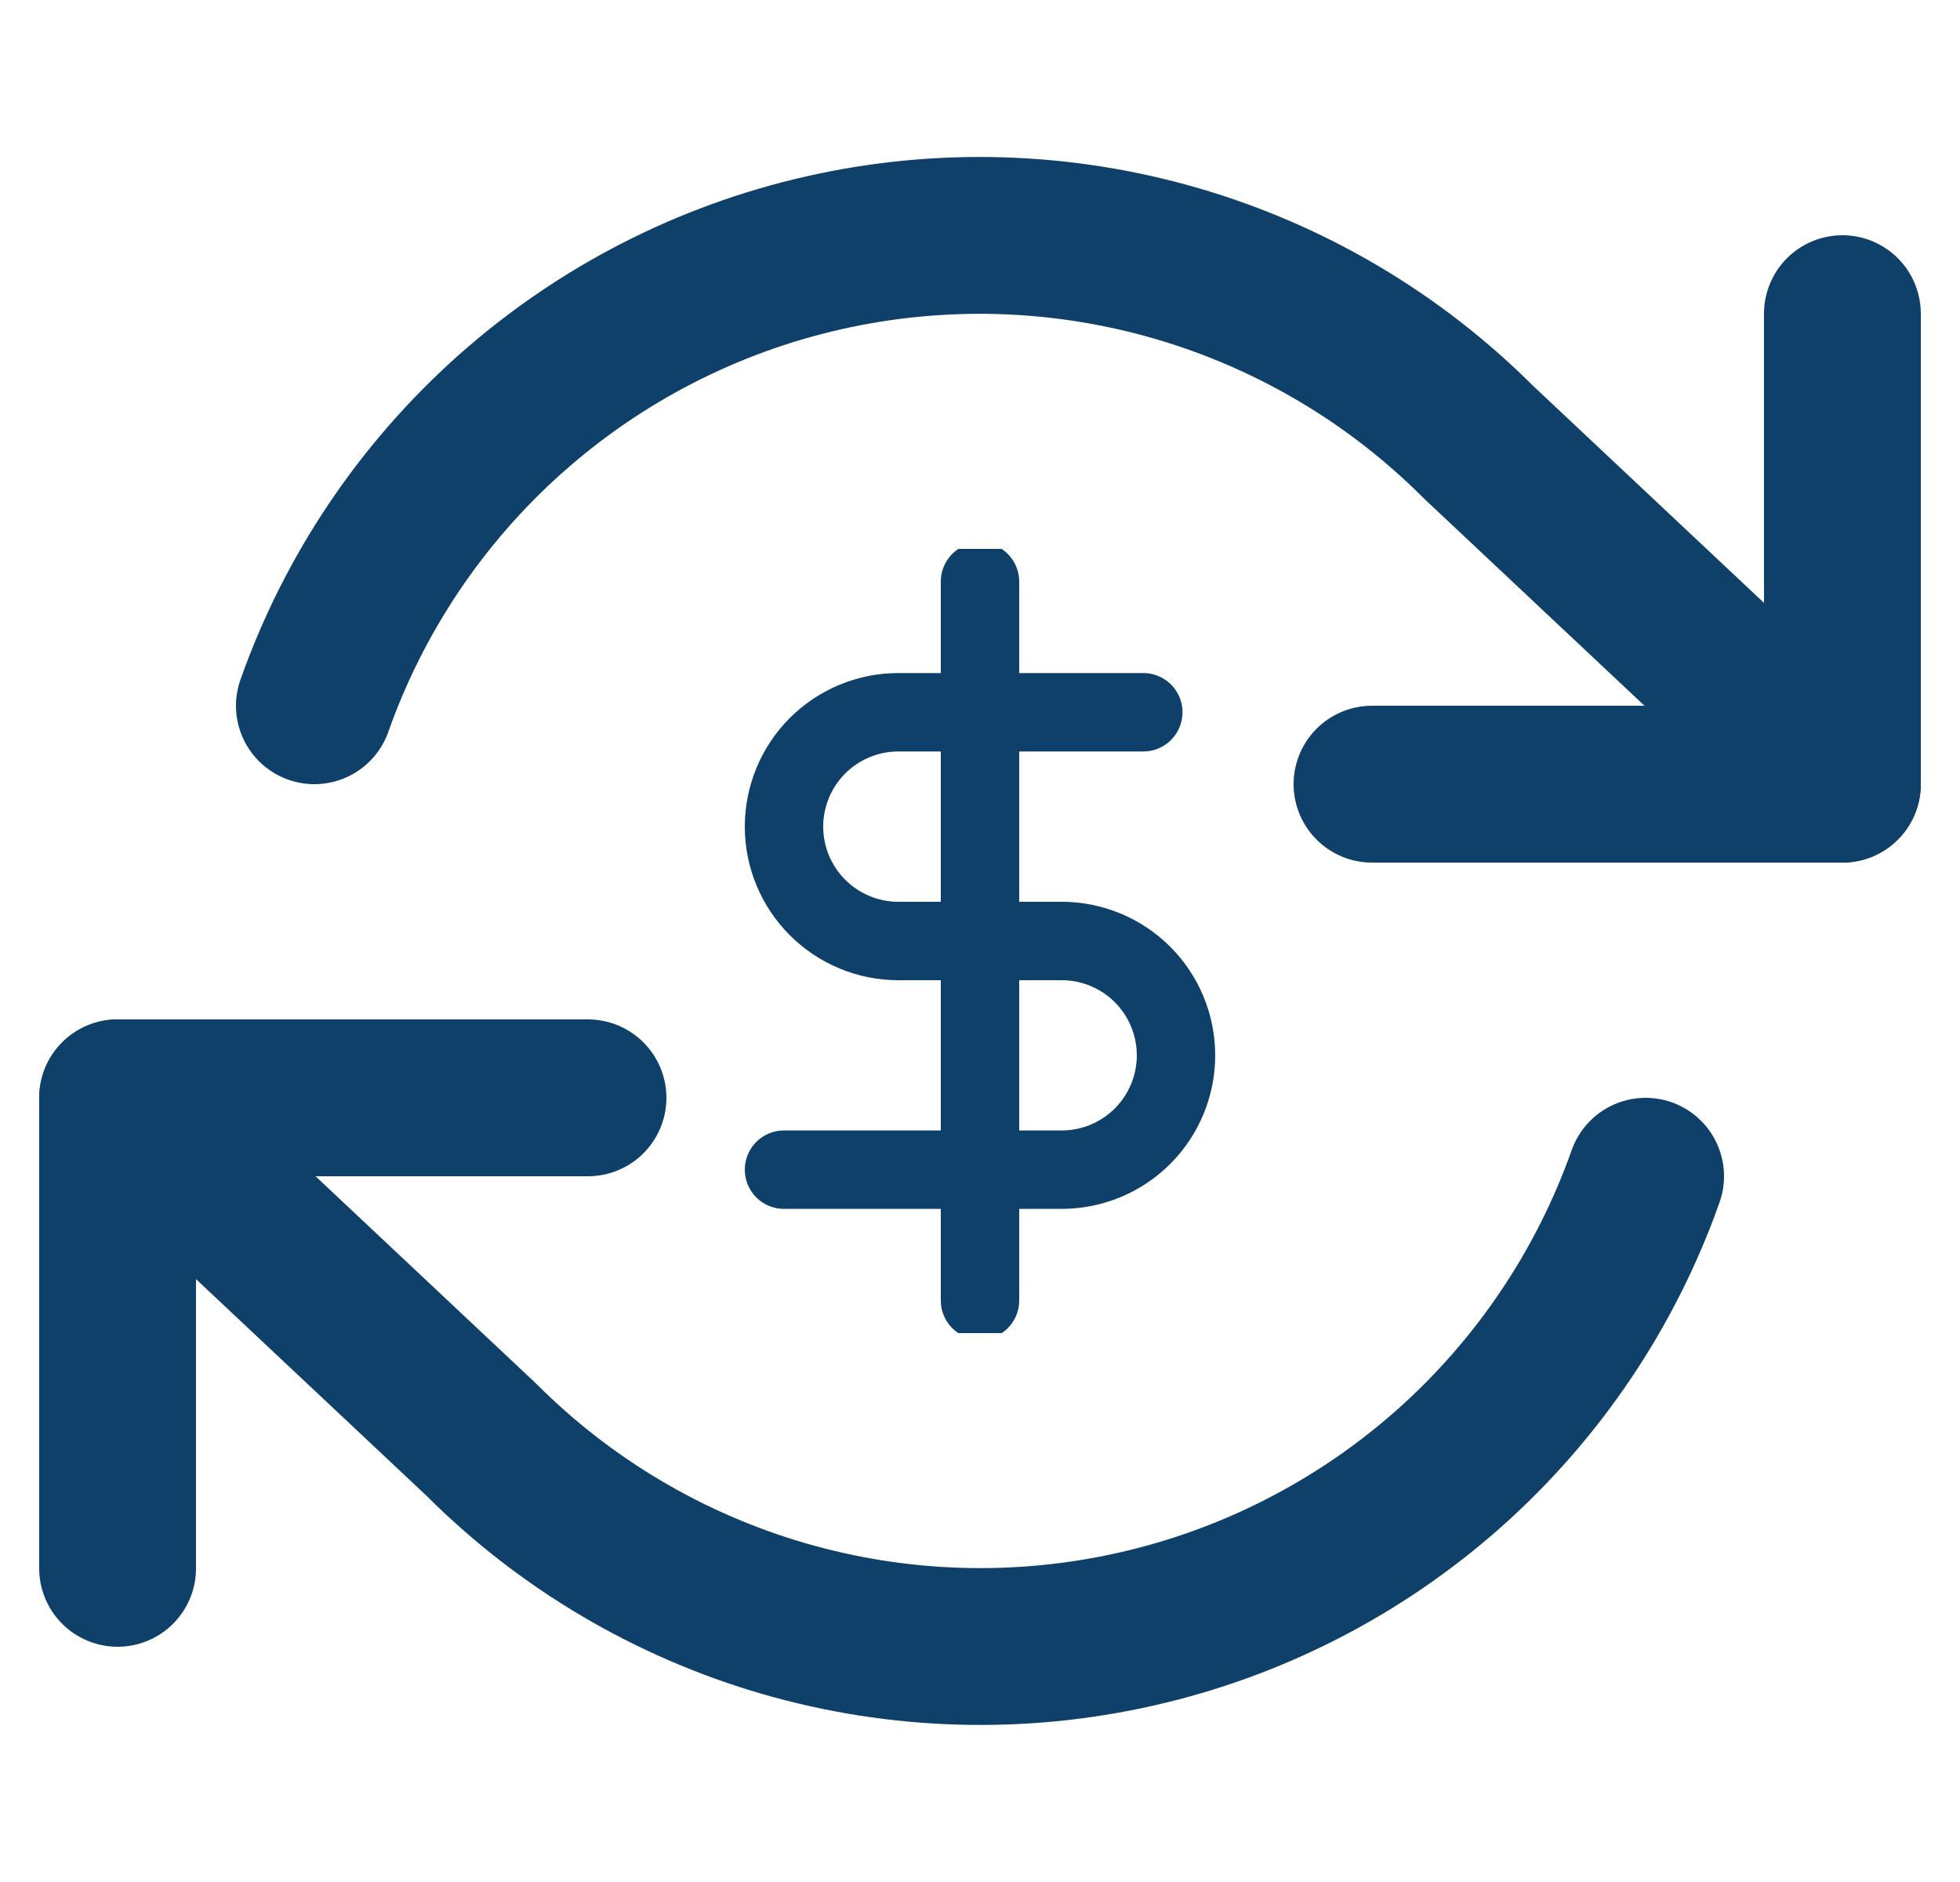
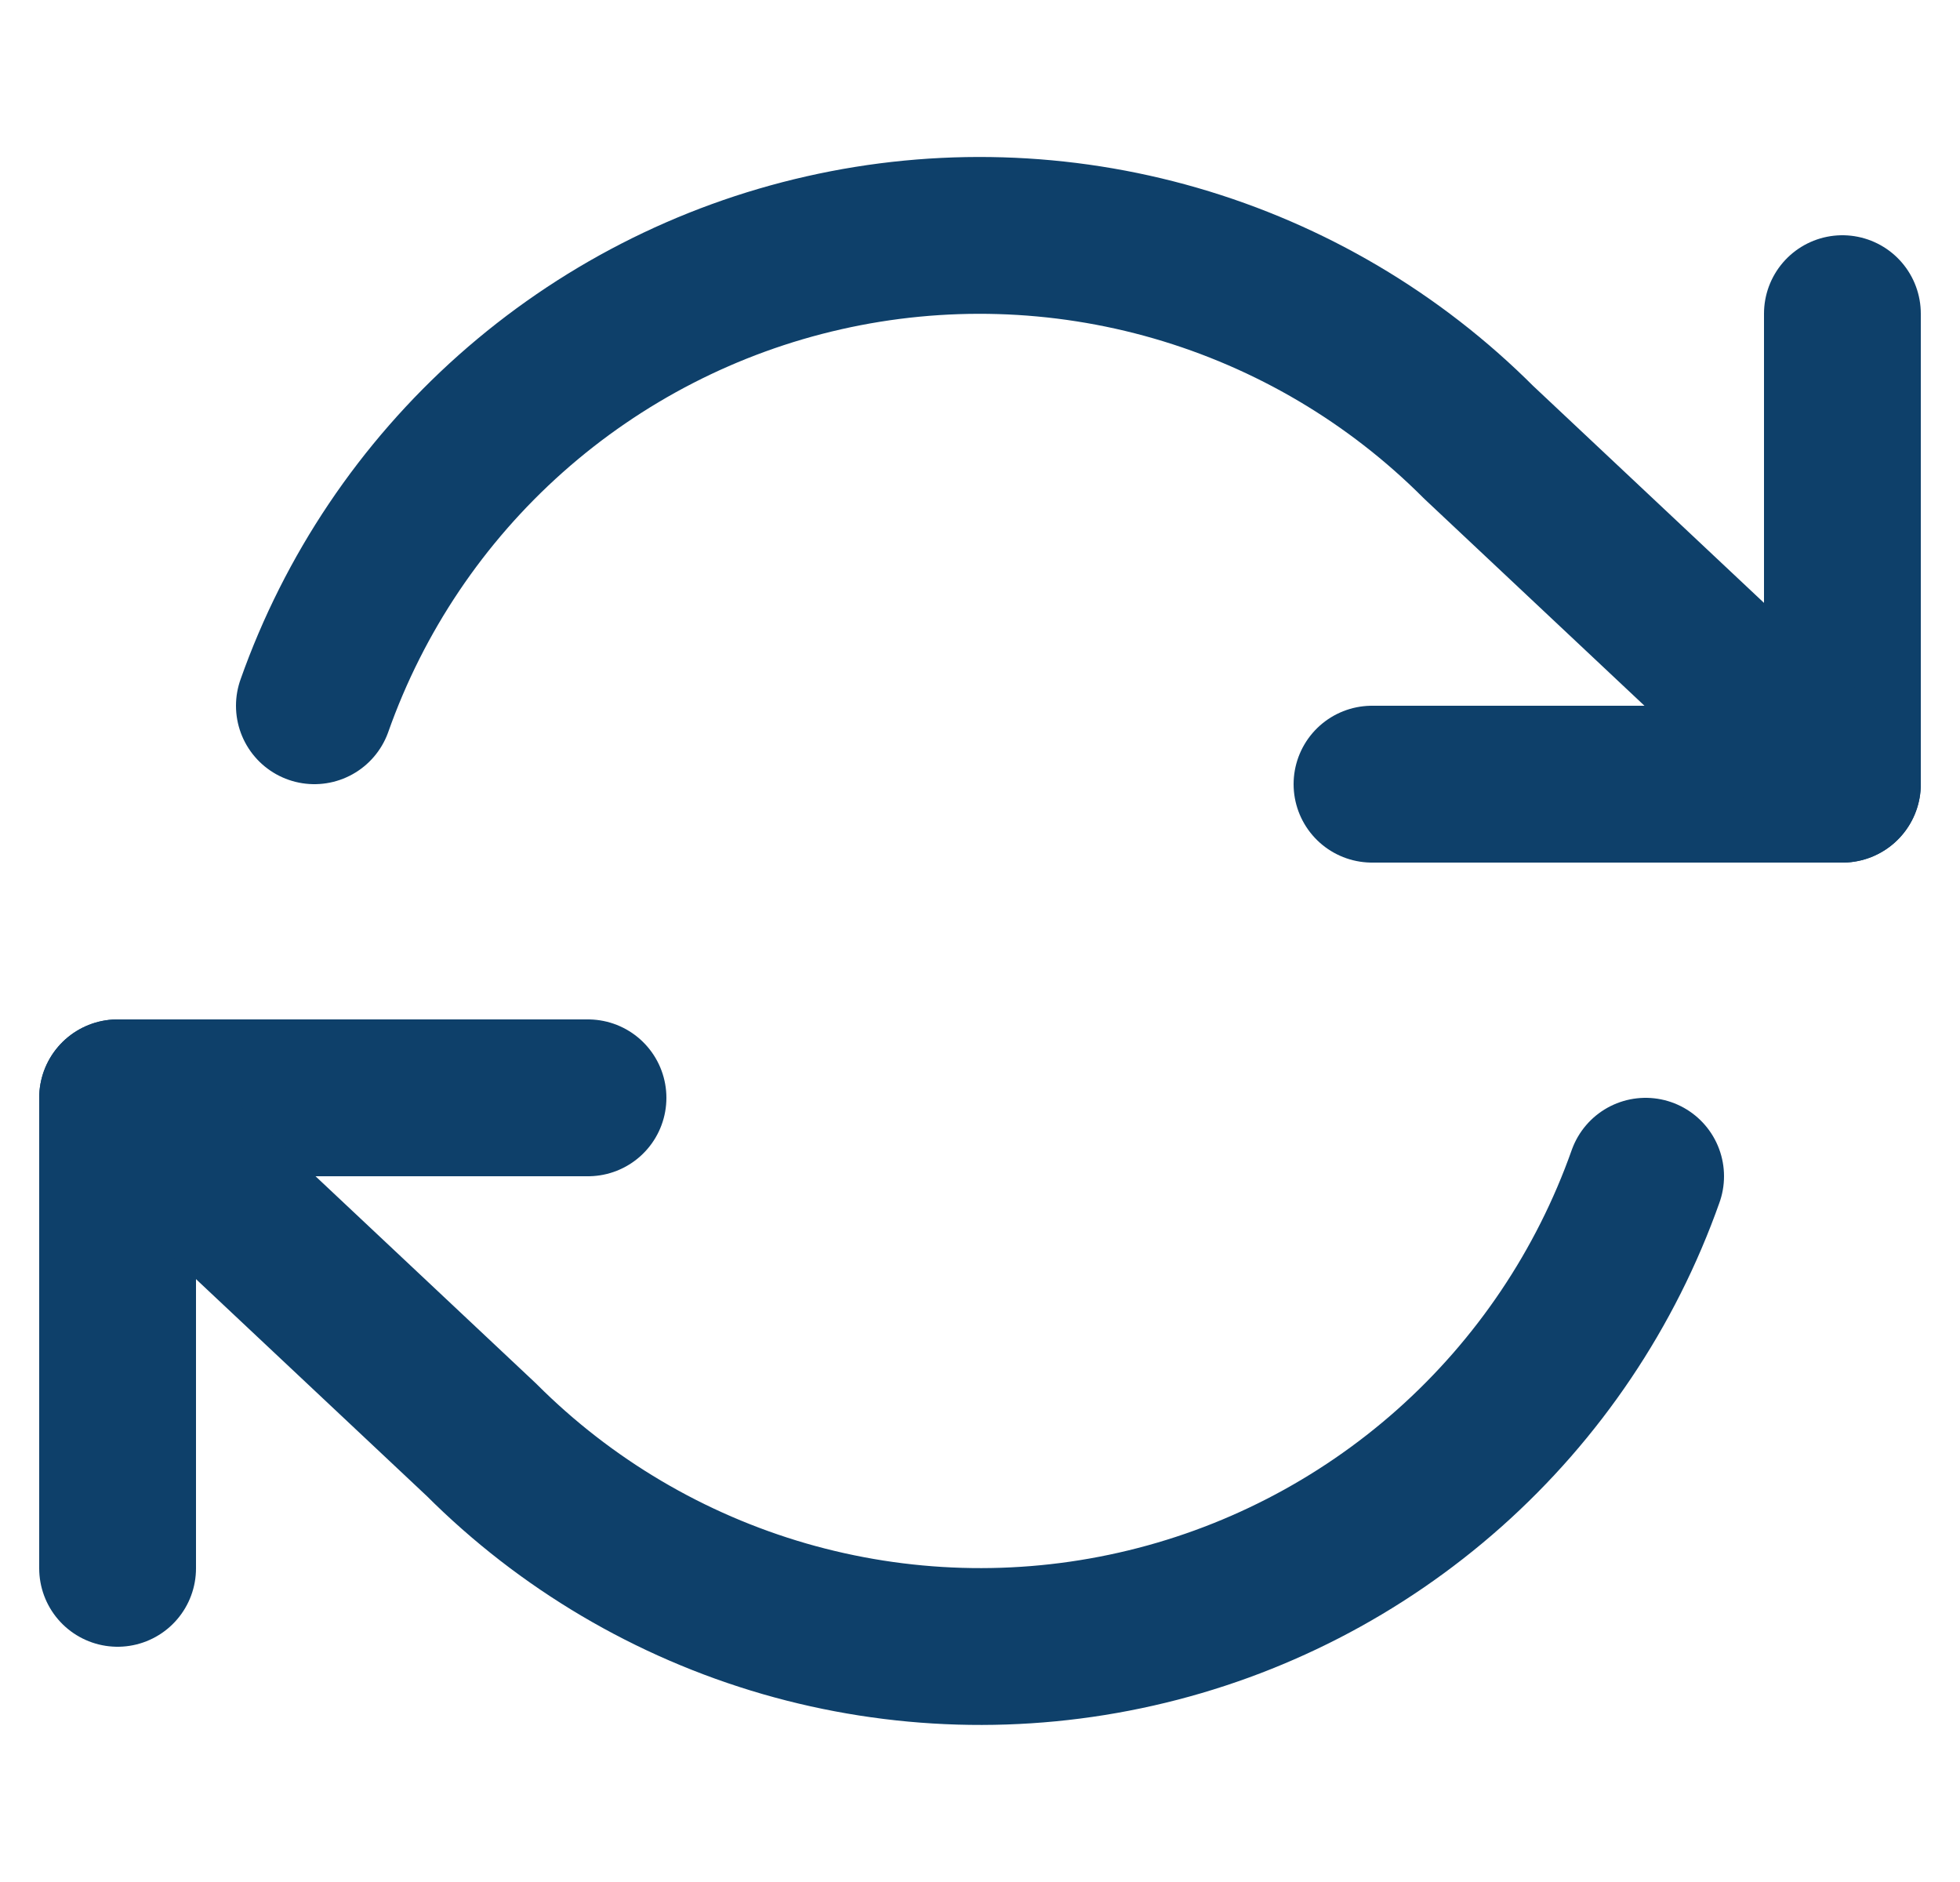
<svg xmlns="http://www.w3.org/2000/svg" width="25" height="24" viewBox="0 0 25 24" fill="none">
  <g clip-path="url(#clip0_6066_91482)">
    <path d="M23.5 4V10H17.5" stroke="#0E406A" stroke-width="2" stroke-linecap="round" stroke-linejoin="round" />
    <path d="M1.5 20V14H7.5" stroke="#0E406A" stroke-width="2" stroke-linecap="round" stroke-linejoin="round" />
    <path d="M4.01 9C4.517 7.566 5.379 6.285 6.515 5.275C7.652 4.265 9.025 3.559 10.508 3.224C11.991 2.888 13.535 2.934 14.995 3.356C16.456 3.779 17.785 4.564 18.86 5.64L23.5 10M1.5 14L6.14 18.36C7.215 19.435 8.544 20.22 10.005 20.643C11.465 21.065 13.009 21.111 14.492 20.775C15.975 20.44 17.348 19.734 18.485 18.724C19.621 17.714 20.483 16.433 20.99 15" stroke="#0E406A" stroke-width="2" stroke-linecap="round" stroke-linejoin="round" />
  </g>
  <g clip-path="url(#clip1_6066_91482)">
    <path d="M12.5 7.417V16.584" stroke="#0E406A" stroke-linecap="round" stroke-linejoin="round" />
    <path d="M14.583 9.083H11.458C11.072 9.083 10.701 9.237 10.427 9.51C10.154 9.784 10 10.155 10 10.541C10 10.928 10.154 11.299 10.427 11.572C10.701 11.846 11.072 12 11.458 12H13.542C13.928 12 14.299 12.153 14.573 12.427C14.846 12.7 15 13.071 15 13.458C15 13.845 14.846 14.216 14.573 14.489C14.299 14.763 13.928 14.916 13.542 14.916H10" stroke="#0E406A" stroke-linecap="round" stroke-linejoin="round" />
  </g>
  <defs>
    <clipPath id="clip0_6066_91482">
      <rect width="24" height="24" fill="white" transform="matrix(-1 0 0 1 24.5 0)" />
    </clipPath>
    <clipPath id="clip1_6066_91482">
-       <rect width="10" height="10" fill="white" transform="translate(7.5 7)" />
-     </clipPath>
+       </clipPath>
  </defs>
</svg>